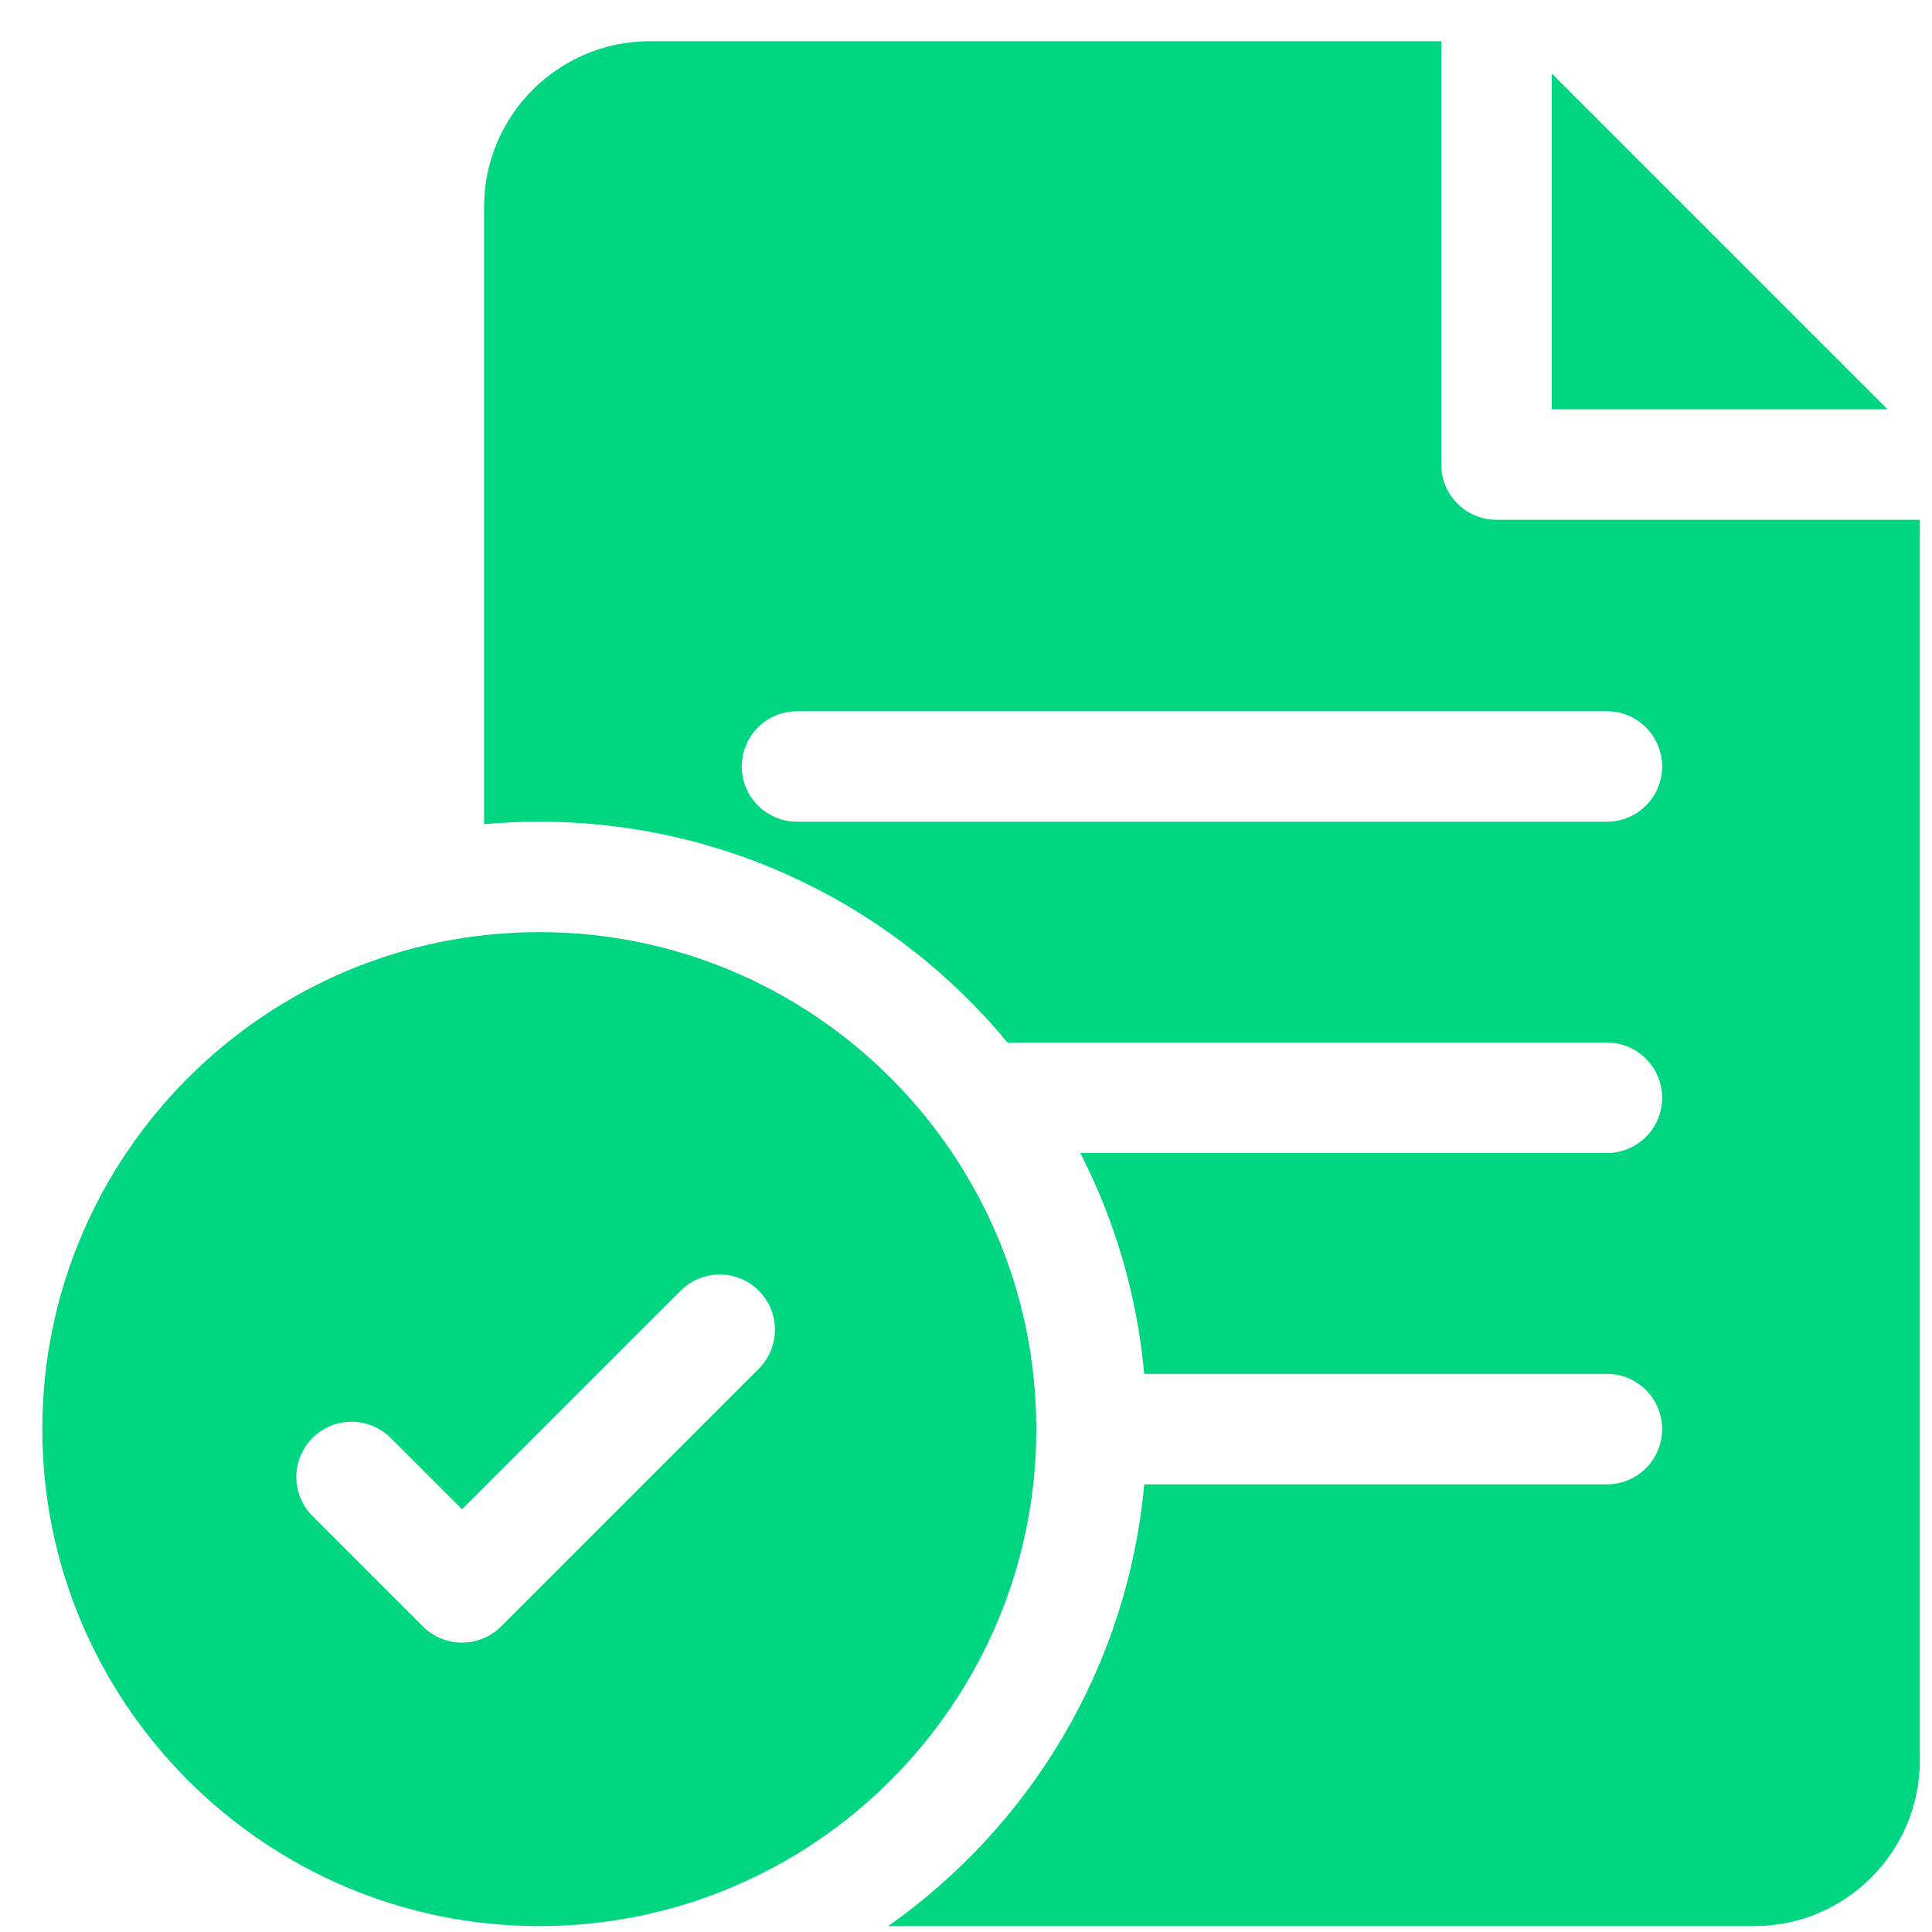
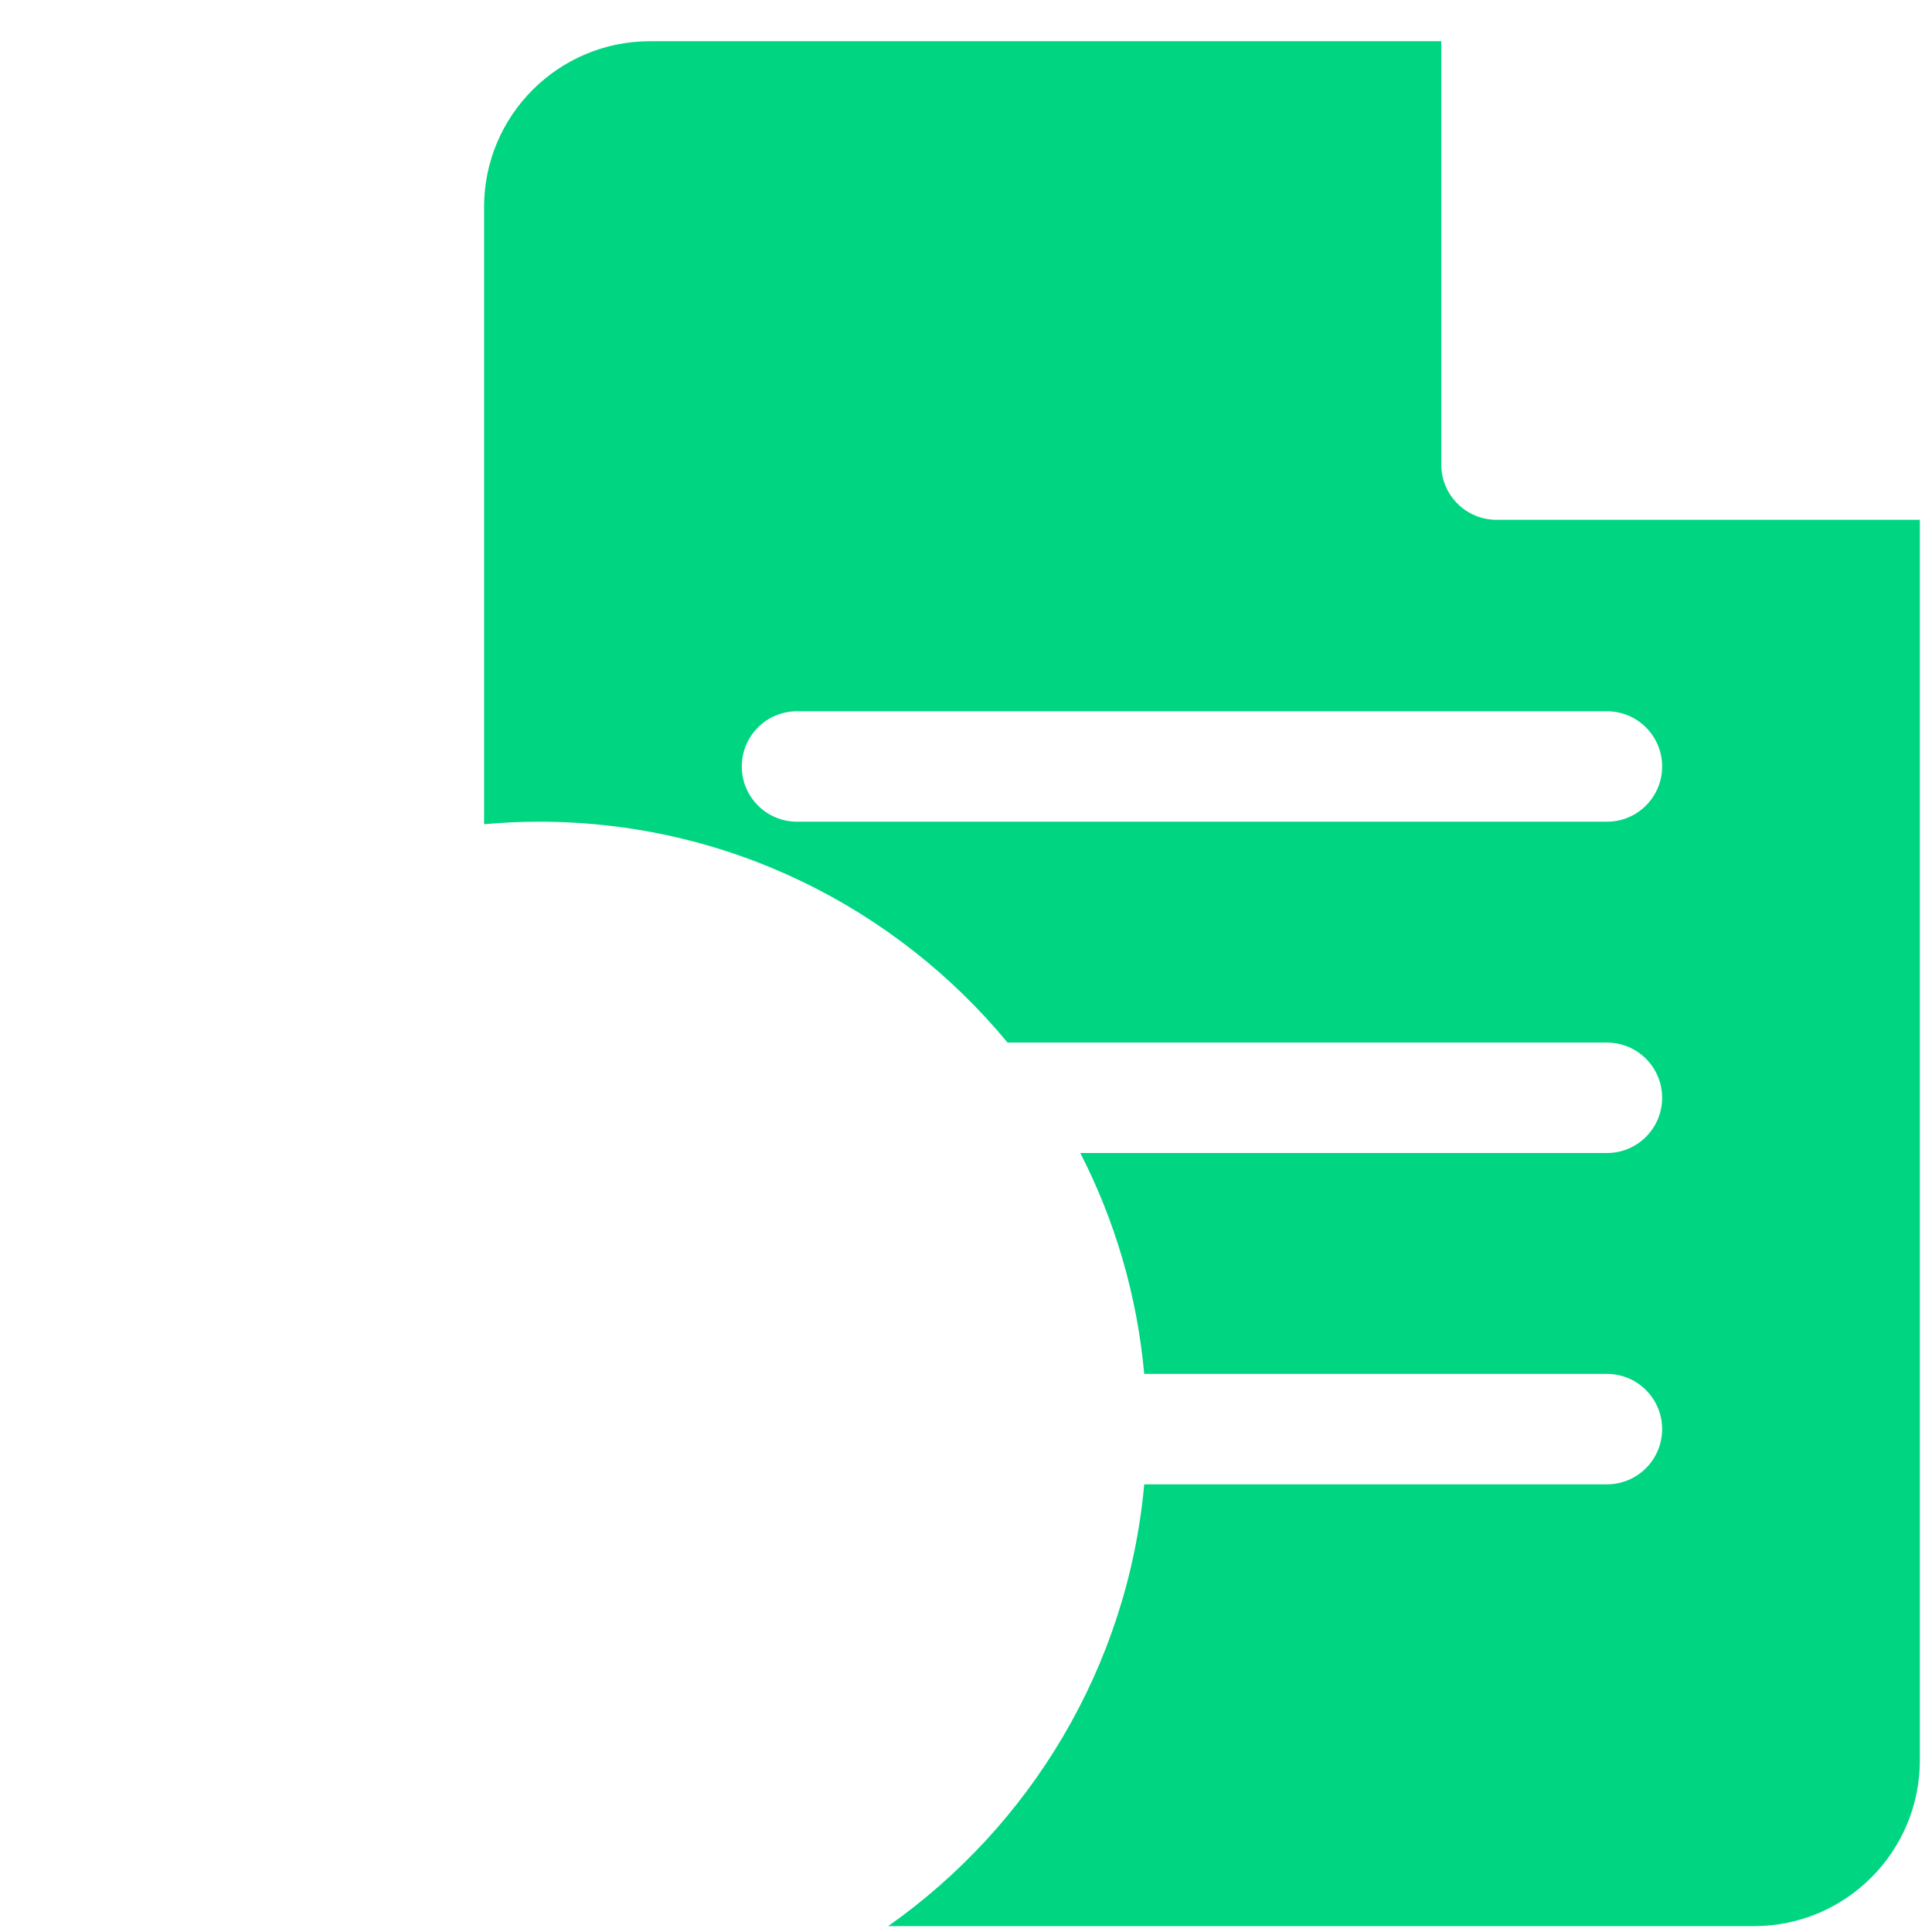
<svg xmlns="http://www.w3.org/2000/svg" width="41" height="41" viewBox="0 0 41 41" fill="none">
  <g clip-path="url(#clip0_1310_1584)">
-     <path d="M11.445 19.781C5.63 19.781 0.898 24.513 0.898 30.328C0.898 36.144 5.63 40.875 11.445 40.875C17.261 40.875 21.992 36.144 21.992 30.328C21.992 24.513 17.261 19.781 11.445 19.781ZM16.102 29.047L10.633 34.516C10.405 34.745 10.105 34.859 9.805 34.859C9.505 34.859 9.205 34.745 8.976 34.516L6.632 32.172C6.175 31.715 6.175 30.973 6.632 30.515C7.09 30.058 7.832 30.058 8.29 30.515L9.805 32.03L14.445 27.39C14.902 26.933 15.645 26.933 16.102 27.39C16.56 27.848 16.56 28.59 16.102 29.047Z" fill="#00D581" />
    <path d="M31.758 11.031C31.111 11.031 30.586 10.507 30.586 9.859V0.875H13.789C11.851 0.875 10.273 2.452 10.273 4.391V17.491C10.659 17.456 11.05 17.438 11.445 17.438C15.44 17.438 19.015 19.264 21.382 22.125H34.102C34.749 22.125 35.273 22.65 35.273 23.297C35.273 23.944 34.749 24.469 34.102 24.469H22.926C23.658 25.898 24.131 27.482 24.282 29.156H34.102C34.749 29.156 35.273 29.681 35.273 30.328C35.273 30.975 34.749 31.5 34.102 31.5H24.282C23.932 35.37 21.864 38.752 18.848 40.875H37.227C39.165 40.875 40.742 39.298 40.742 37.359V11.031H31.758ZM34.102 17.438H16.914C16.267 17.438 15.742 16.913 15.742 16.266C15.742 15.618 16.267 15.094 16.914 15.094H34.102C34.749 15.094 35.273 15.618 35.273 16.266C35.273 16.913 34.749 17.438 34.102 17.438Z" fill="#00D581" />
-     <path d="M32.93 1.561V8.687H40.056L32.93 1.561Z" fill="#00D581" />
  </g>
  <defs>
    <clipPath id="clip0_1310_1584">
      <rect width="40" height="40" fill="white" transform="translate(0.82 0.875)" />
    </clipPath>
  </defs>
</svg>